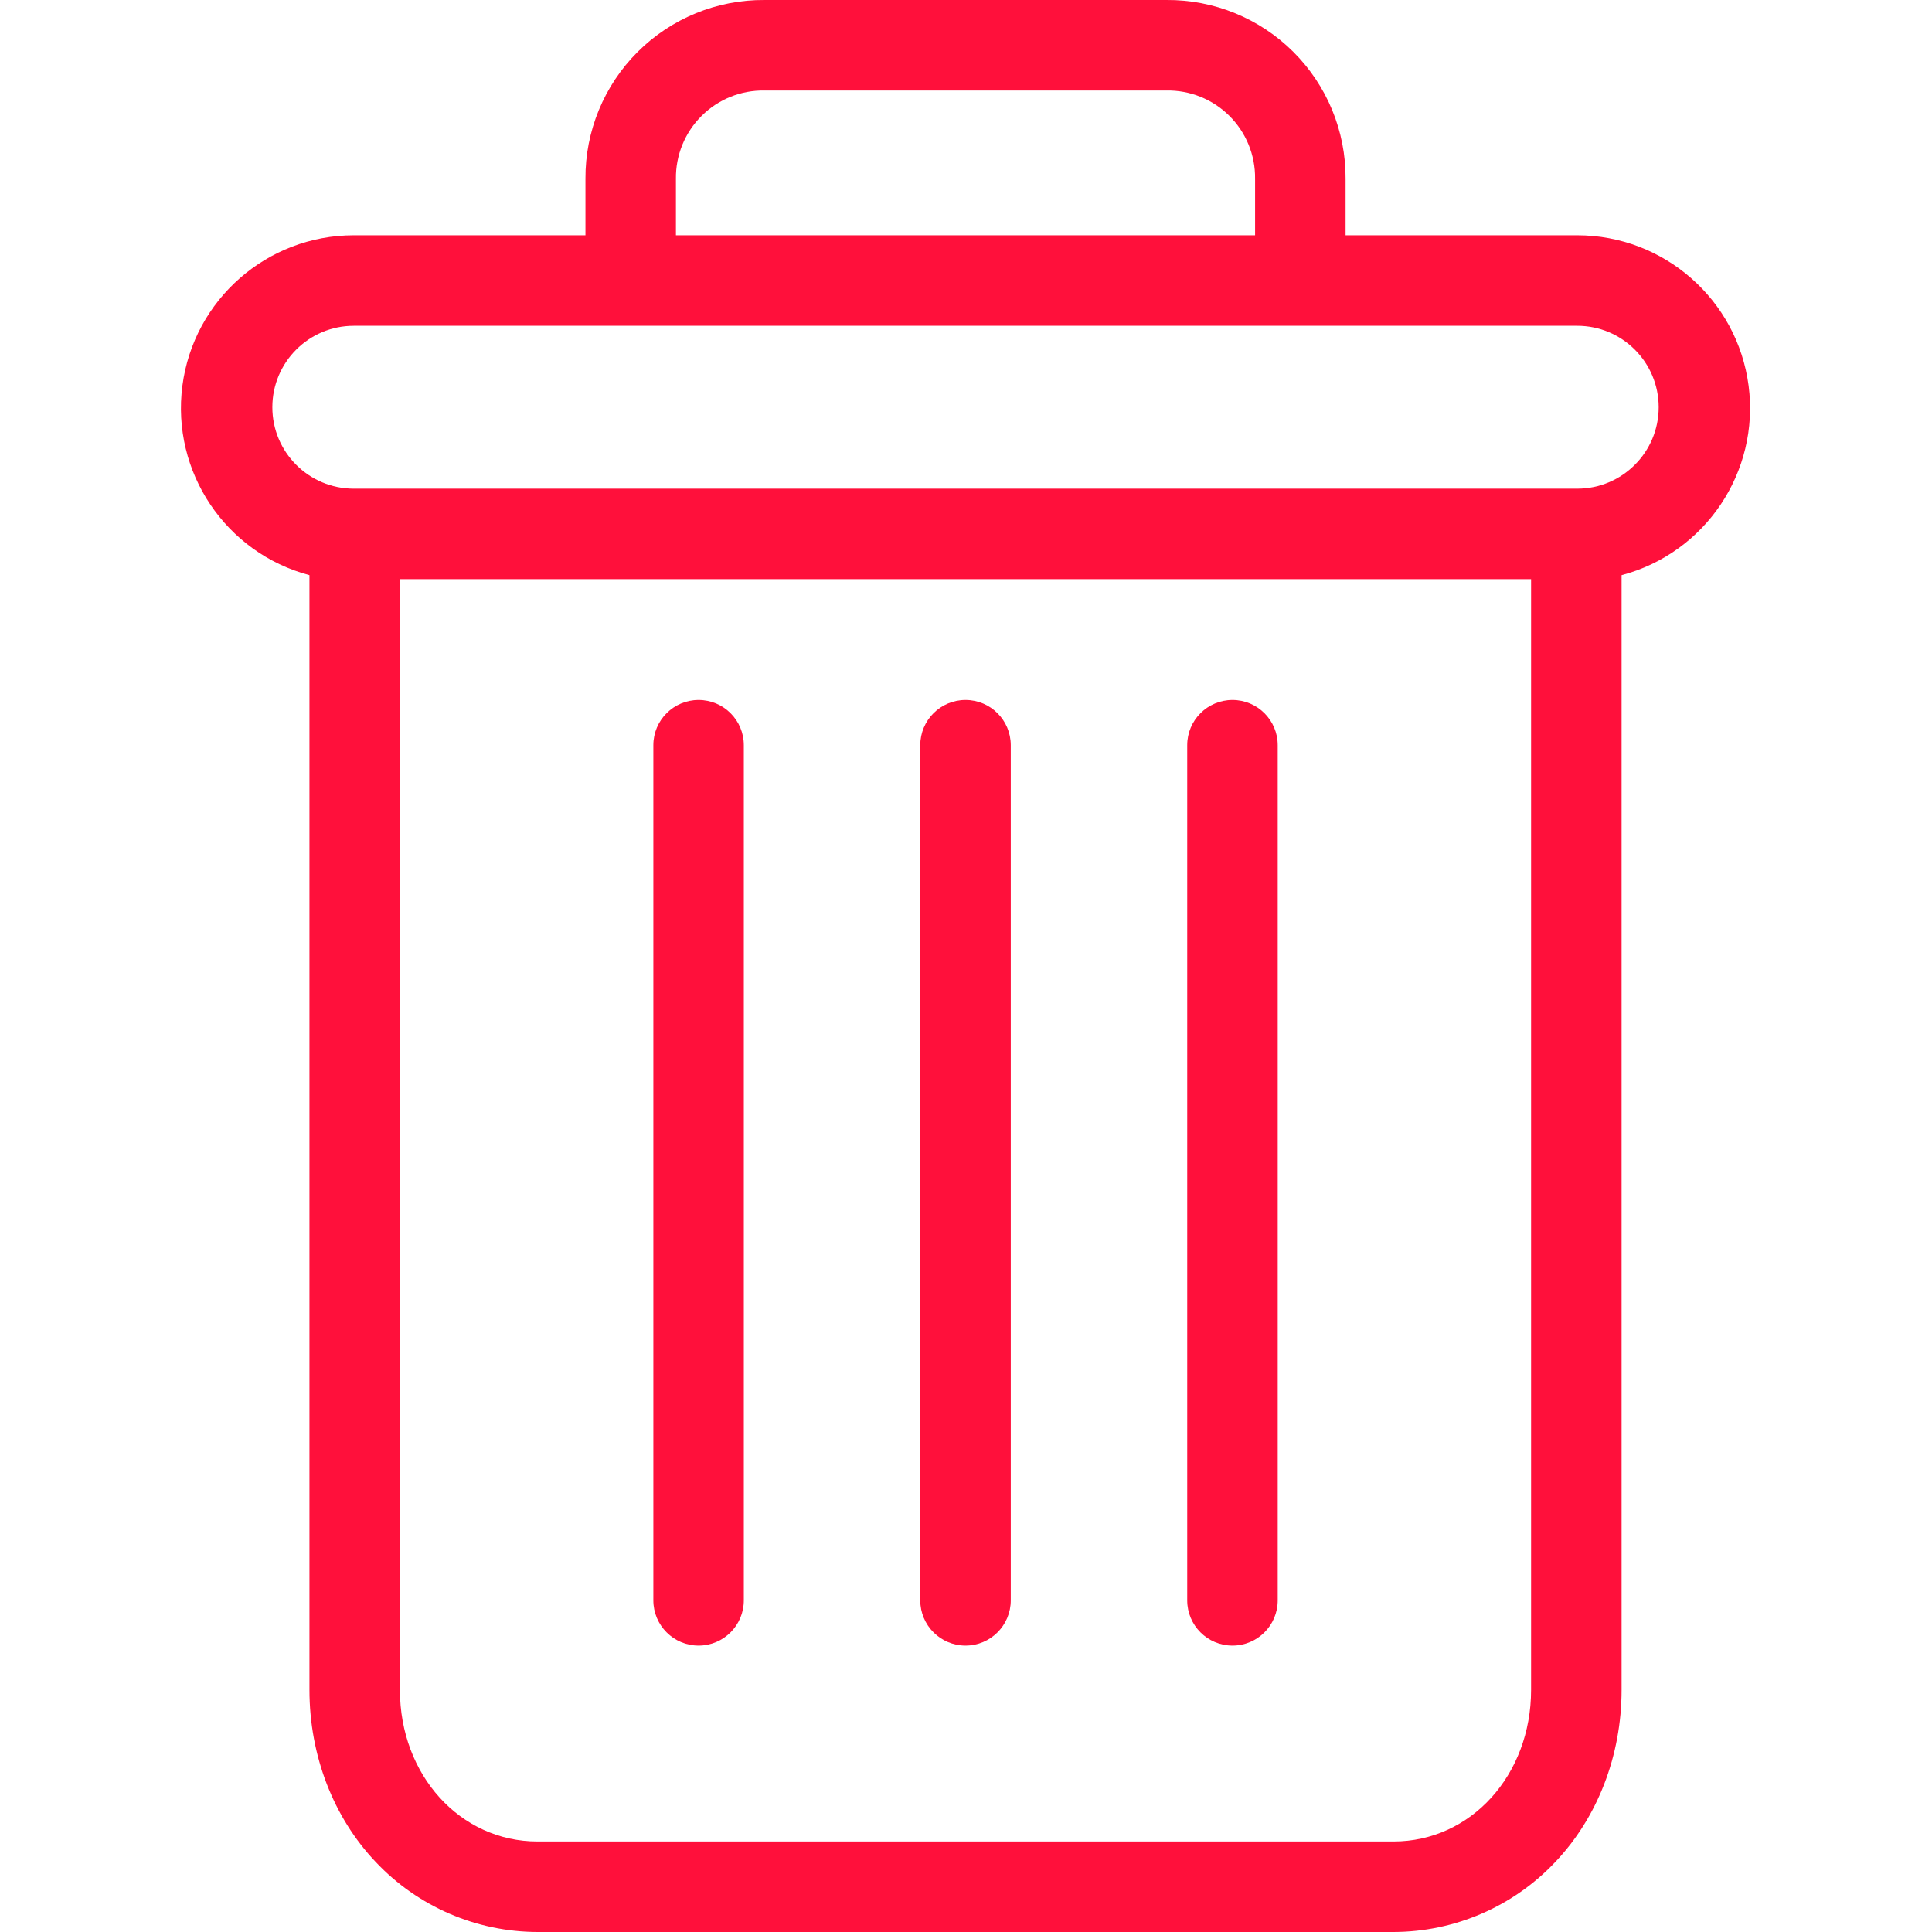
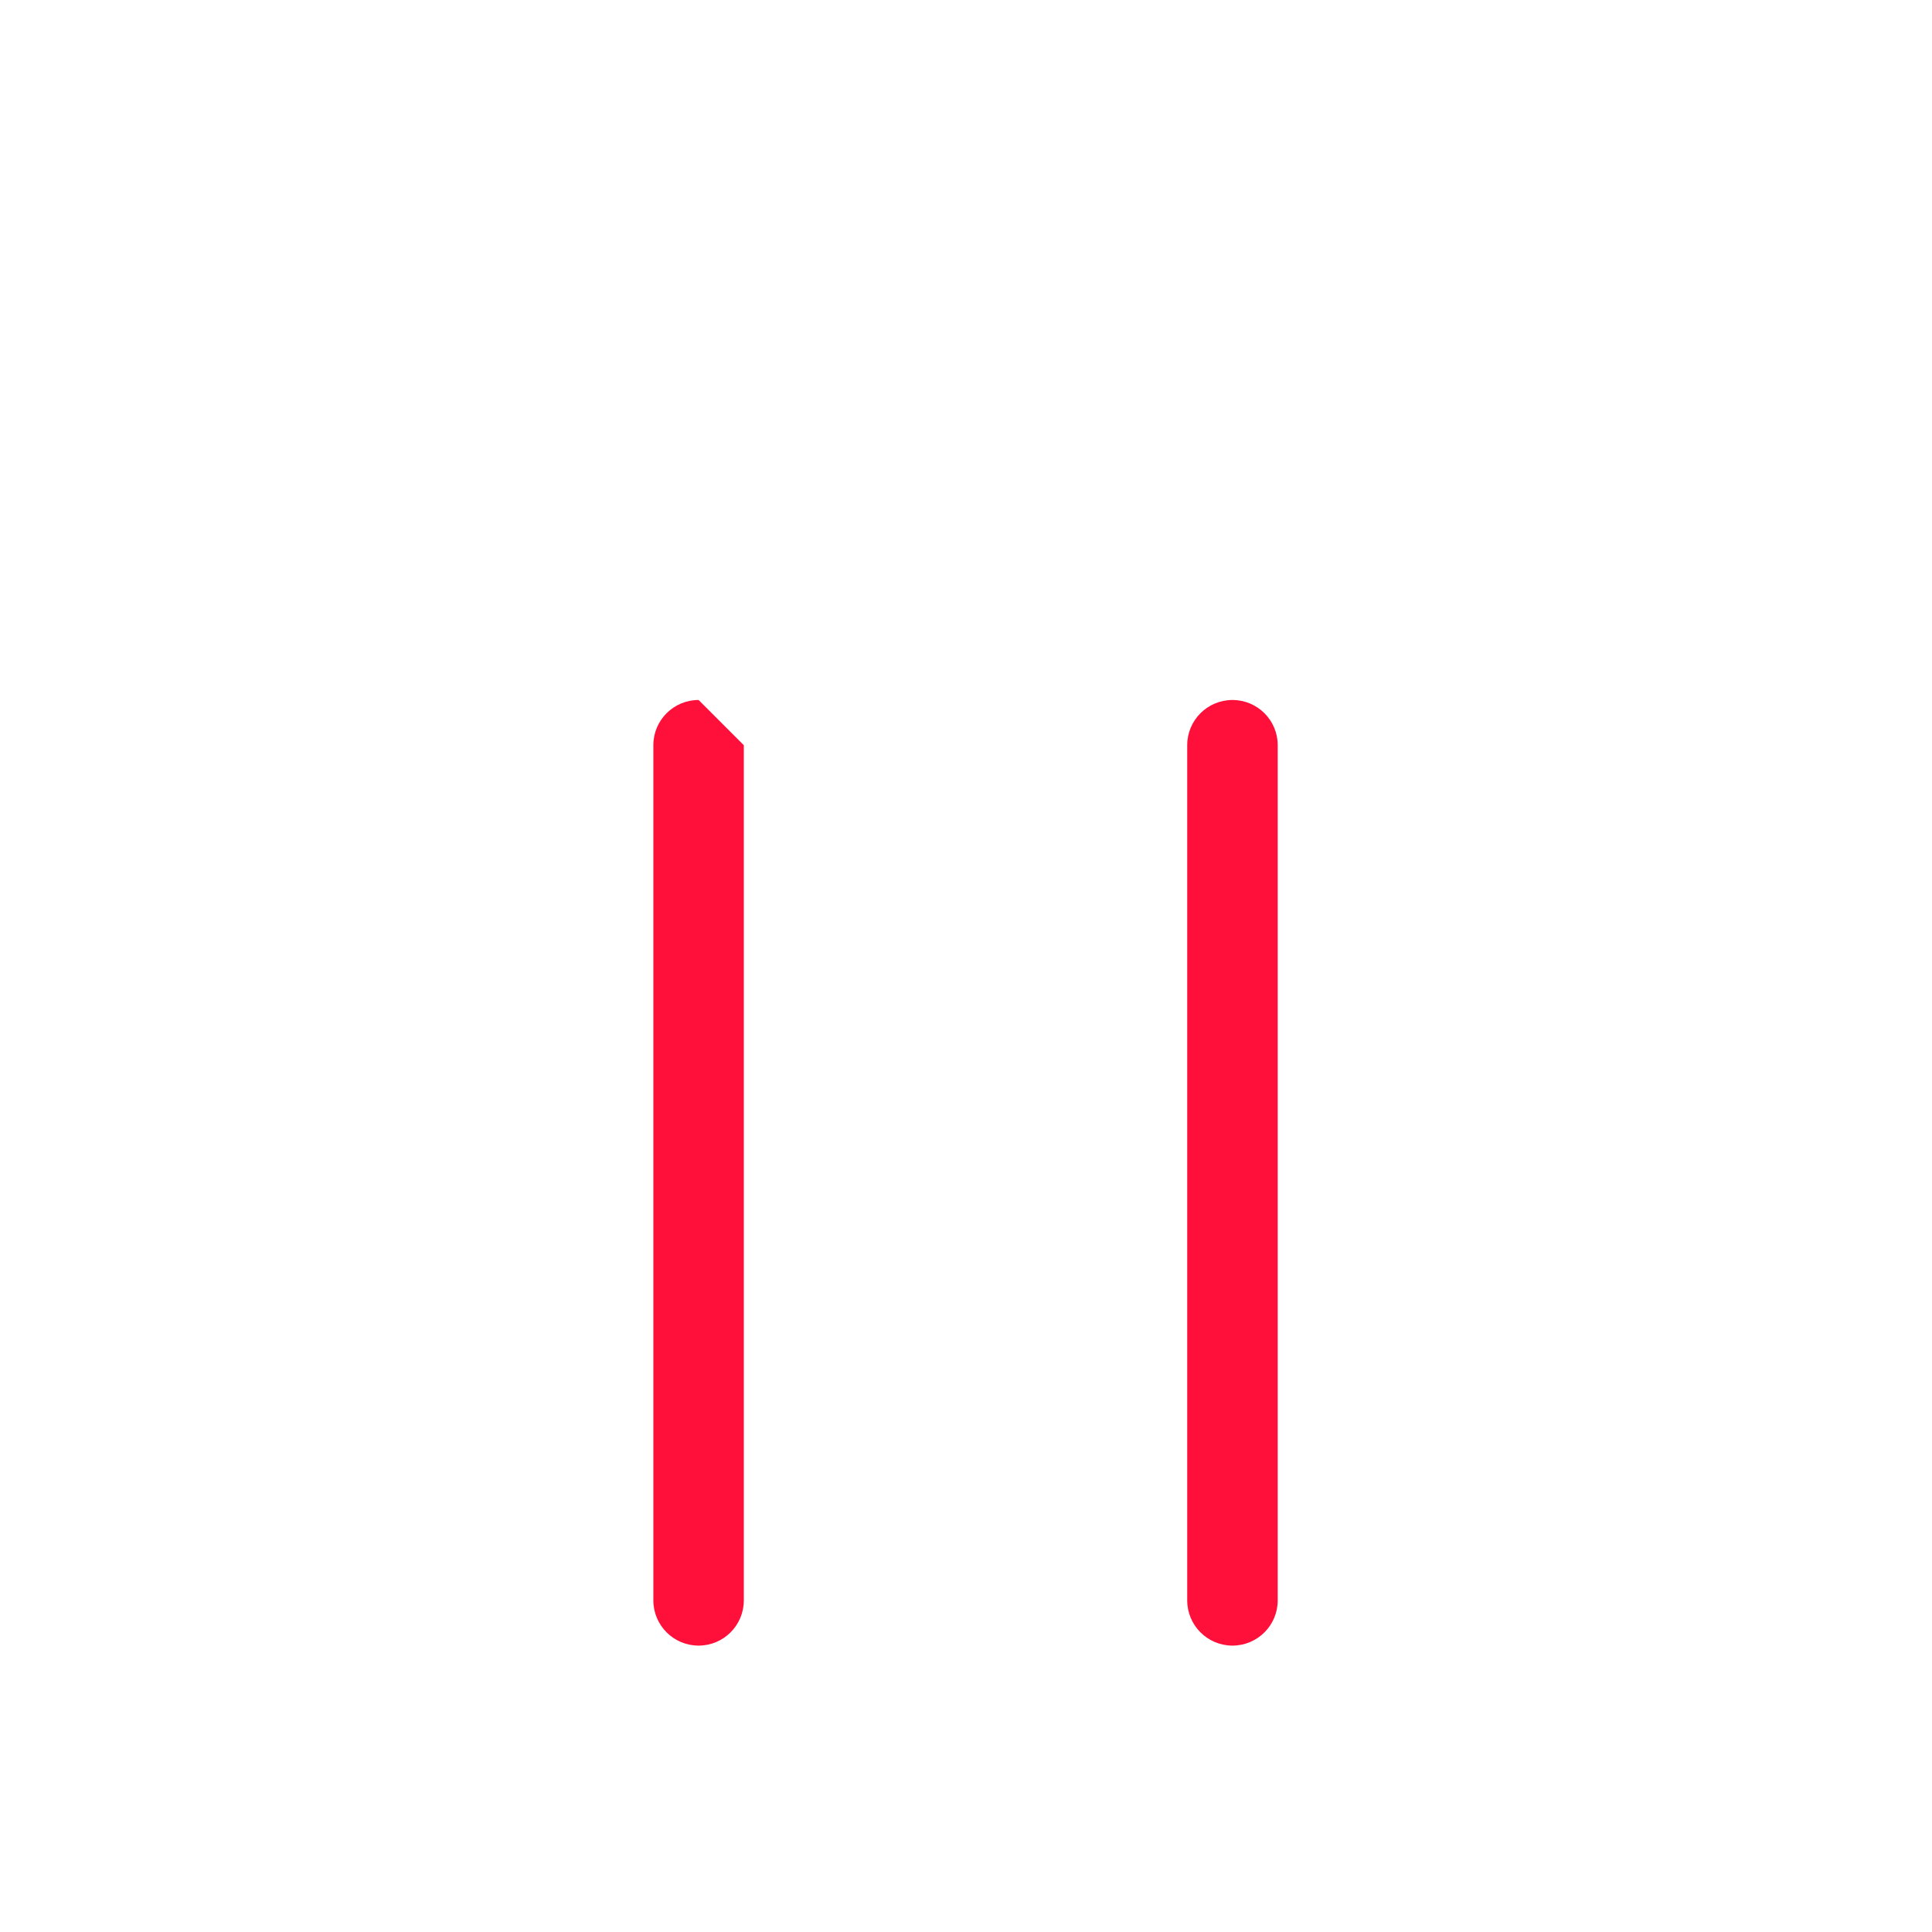
<svg xmlns="http://www.w3.org/2000/svg" width="64" height="64" viewBox="0 0 64 64" fill="none">
  <g clip-path="url(#clip0)">
    <path d="M40.827 23.188C39.999 23.188 39.328 23.858 39.328 24.686V53.014C39.328 53.842 39.999 54.513 40.827 54.513C41.655 54.513 42.326 53.842 42.326 53.014V24.686C42.326 23.858 41.655 23.188 40.827 23.188Z" fill="#FF103B" />
-     <path d="M23.142 23.188C22.314 23.188 21.643 23.858 21.643 24.686V53.014C21.643 53.842 22.314 54.513 23.142 54.513C23.97 54.513 24.64 53.842 24.64 53.014V24.686C24.64 23.858 23.97 23.188 23.142 23.188Z" fill="#FF103B" />
-     <path d="M10.251 19.053V55.981C10.251 58.164 11.051 60.214 12.449 61.684C13.841 63.159 15.778 63.996 17.805 64H46.163C48.19 63.996 50.127 63.159 51.518 61.684C52.916 60.214 53.717 58.164 53.717 55.981V19.053C56.496 18.316 58.297 15.631 57.925 12.779C57.553 9.928 55.124 7.795 52.248 7.794H44.574V5.921C44.583 4.345 43.96 2.832 42.844 1.719C41.729 0.607 40.214 -0.013 38.638 0H25.329C23.754 -0.013 22.238 0.607 21.123 1.719C20.008 2.832 19.385 4.345 19.394 5.921V7.794H11.72C8.844 7.795 6.415 9.928 6.042 12.779C5.671 15.631 7.472 18.316 10.251 19.053ZM46.163 61.002H17.805C15.242 61.002 13.248 58.801 13.248 55.981V19.185H50.719V55.981C50.719 58.801 48.725 61.002 46.163 61.002ZM22.391 5.921C22.381 5.14 22.688 4.389 23.242 3.838C23.795 3.287 24.548 2.984 25.329 2.998H38.638C39.419 2.984 40.172 3.287 40.725 3.838C41.279 4.388 41.586 5.14 41.576 5.921V7.794H22.391V5.921ZM11.72 10.792H52.248C53.738 10.792 54.946 12 54.946 13.49C54.946 14.98 53.738 16.188 52.248 16.188H11.72C10.23 16.188 9.022 14.98 9.022 13.49C9.022 12 10.23 10.792 11.72 10.792Z" fill="#FF103B" />
-     <path d="M31.984 23.188C31.156 23.188 30.485 23.858 30.485 24.686V53.014C30.485 53.842 31.156 54.513 31.984 54.513C32.812 54.513 33.483 53.842 33.483 53.014V24.686C33.483 23.858 32.812 23.188 31.984 23.188Z" fill="#FF103B" />
+     <path d="M23.142 23.188C22.314 23.188 21.643 23.858 21.643 24.686V53.014C21.643 53.842 22.314 54.513 23.142 54.513C23.97 54.513 24.64 53.842 24.64 53.014V24.686Z" fill="#FF103B" />
  </g>
  <defs>
    <clipPath id="clip0">
      <rect width="64" height="64" fill="white" />
    </clipPath>
  </defs>
</svg>